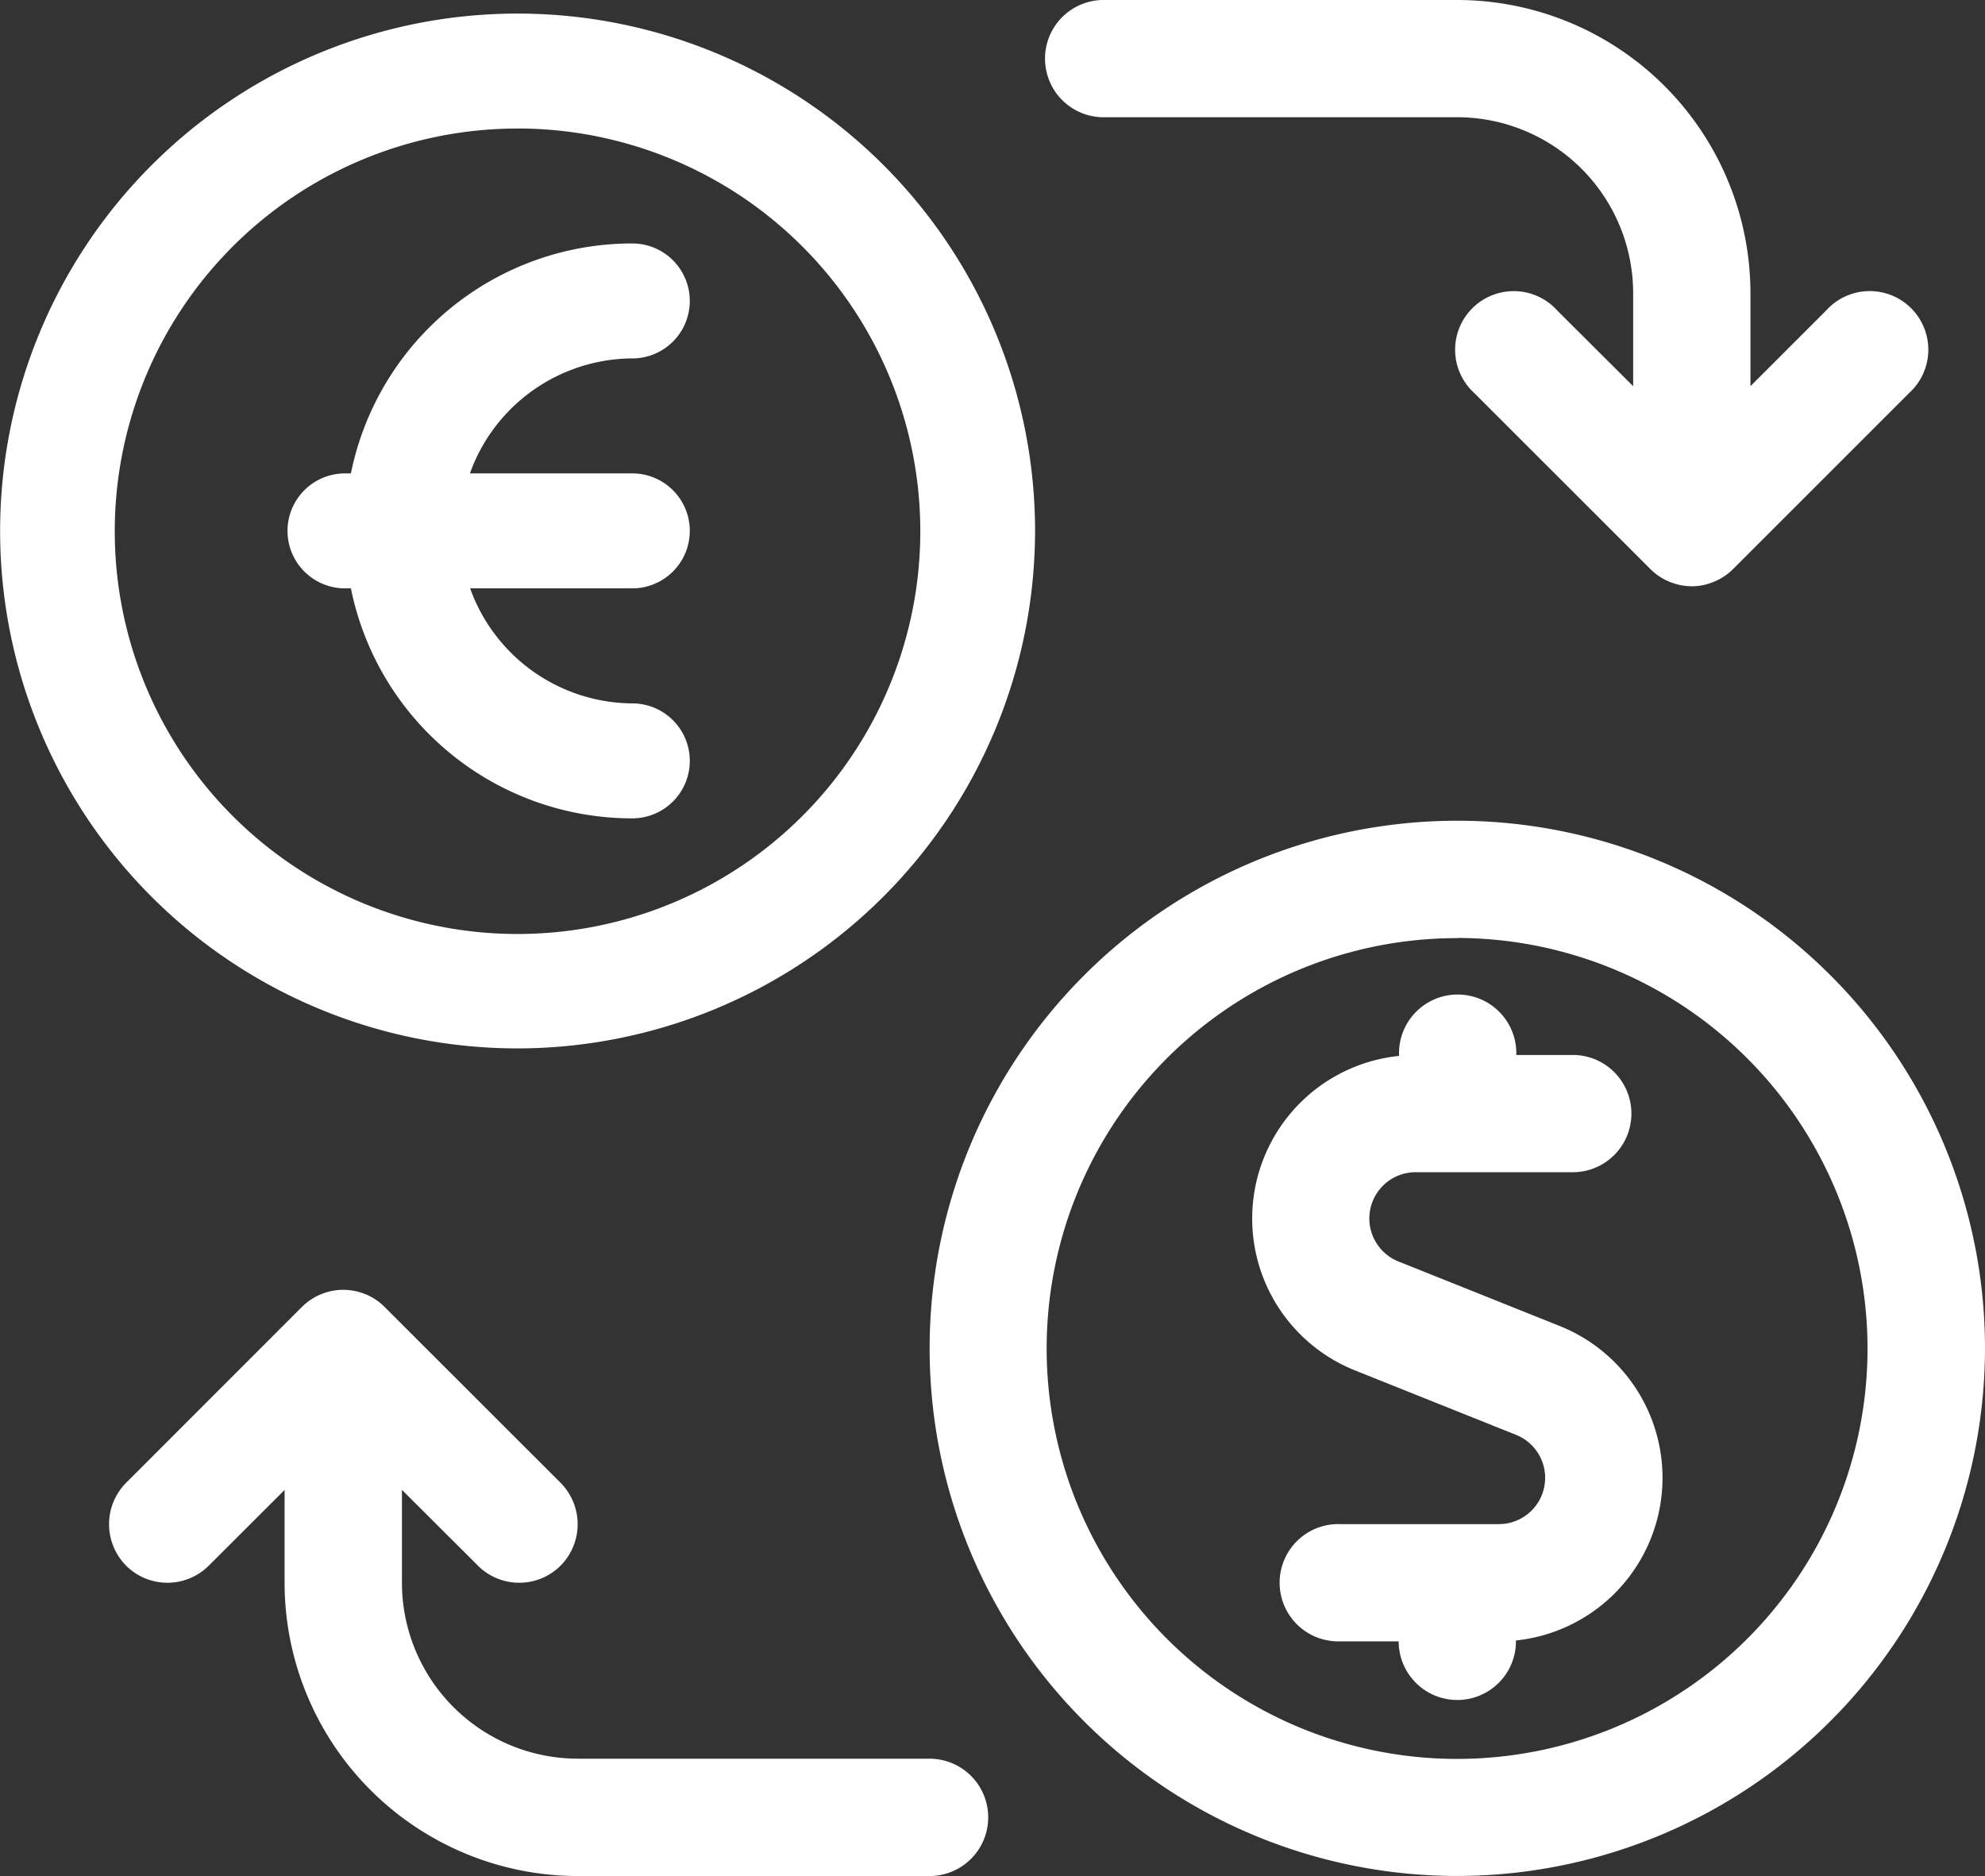
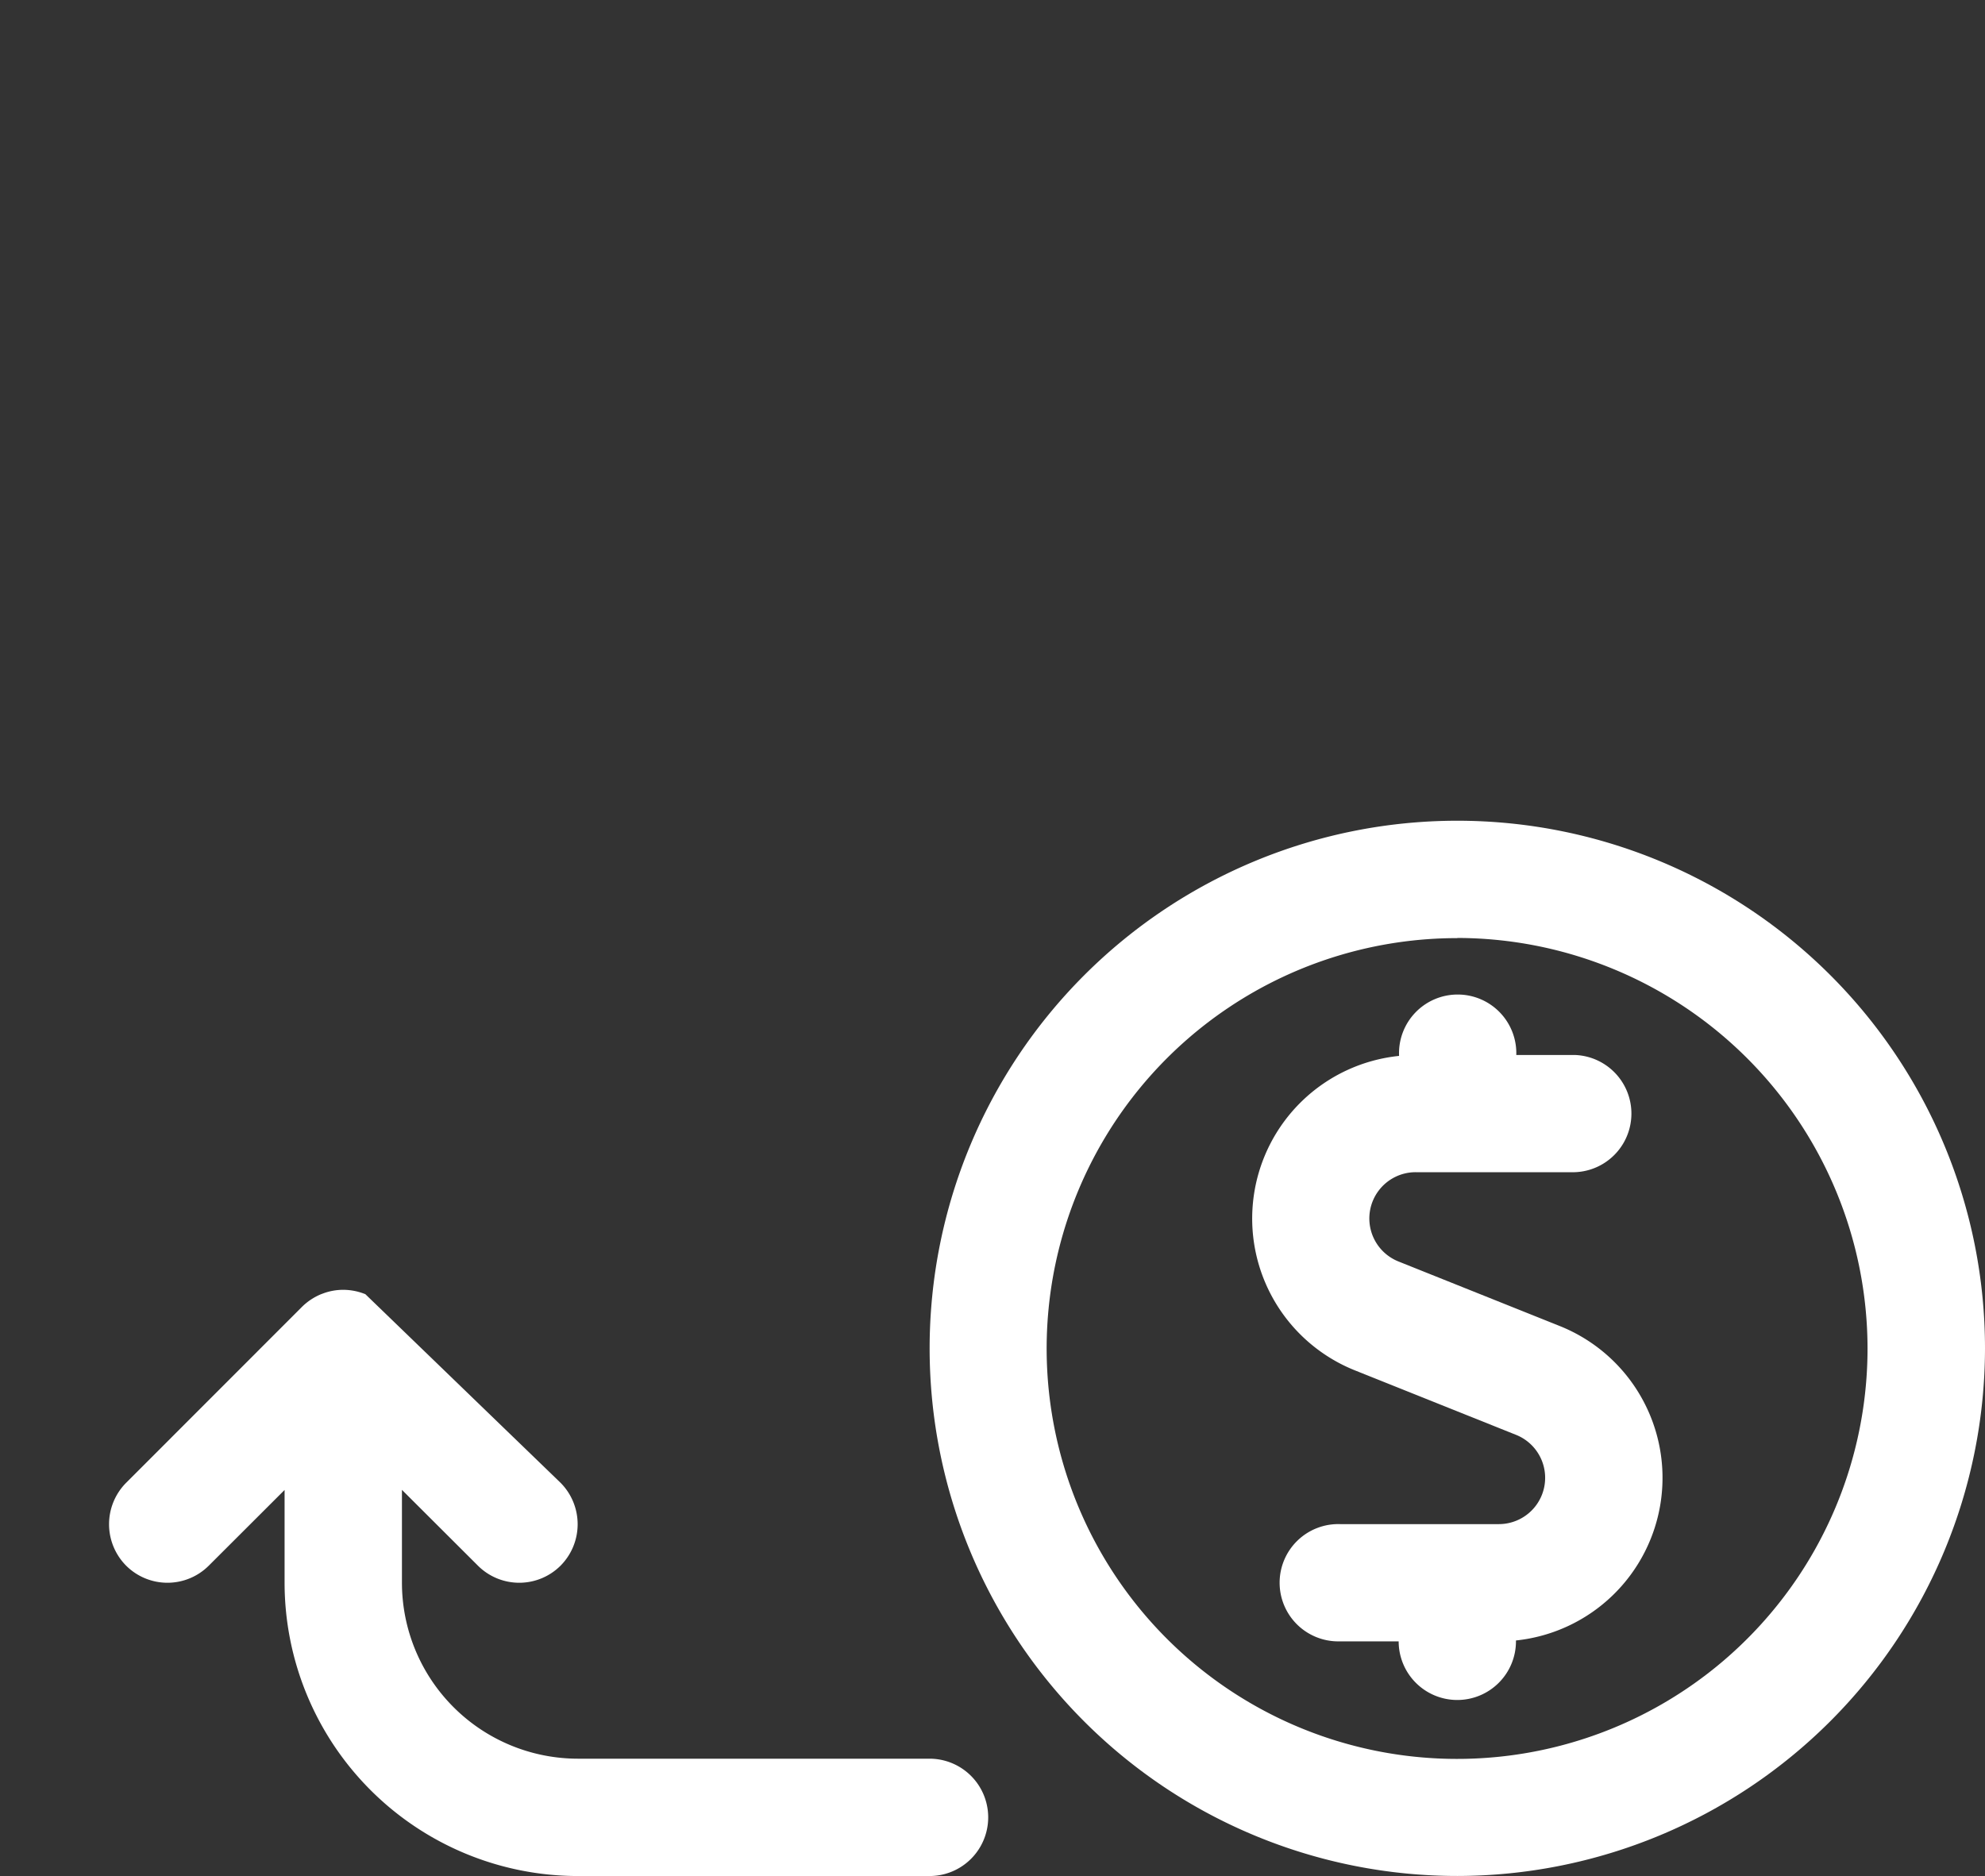
<svg xmlns="http://www.w3.org/2000/svg" width="35.977" height="34.005" viewBox="0 0 35.977 34.005">
  <rect x="0" y="0" width="35.977" height="34.005" fill="#333333" stroke="none" />
  <g id="money_icon" data-name="money icon" transform="translate(-1488 -62.404)">
    <g id="real-estate-deal-pay-house" transform="translate(1489.973 62.404)">
-       <path id="Path_562" data-name="Path 562" d="M23.691,10.627a1.042,1.042,0,0,1-.37-.068l-.045-.017a1.063,1.063,0,0,1-.337-.227L19.75,7.127a1.062,1.062,0,1,1,1.5-1.5L22.627,7V5.313a3.191,3.191,0,0,0-3.188-3.188H13.063a1.063,1.063,0,1,1,0-2.125H19.44a5.319,5.319,0,0,1,5.313,5.313V7l1.374-1.374a1.062,1.062,0,1,1,1.5,1.5l-3.188,3.188a1.064,1.064,0,0,1-.347.231l-.034.013A1,1,0,0,1,23.691,10.627Z" transform="translate(5)" fill="#fff" />
-       <path id="Path_563" data-name="Path 563" d="M8.5,27.127a5.319,5.319,0,0,1-5.313-5.313V20.129L1.814,21.5a1.06,1.06,0,0,1-1.5,0,1.066,1.066,0,0,1,0-1.5L3.5,16.812a1.081,1.081,0,0,1,.349-.232l.038-.014a1.045,1.045,0,0,1,.364-.065,1.07,1.07,0,0,1,.368.067l.031.011A1.038,1.038,0,0,1,5,16.812L8.19,20a1.066,1.066,0,0,1,0,1.5,1.06,1.06,0,0,1-1.5,0L5.314,20.127v1.685A3.191,3.191,0,0,0,8.5,25h6.376a1.063,1.063,0,0,1,0,2.127Z" transform="translate(-0.002 6.879)" fill="#fff" />
+       <path id="Path_563" data-name="Path 563" d="M8.5,27.127a5.319,5.319,0,0,1-5.313-5.313V20.129L1.814,21.5a1.06,1.06,0,0,1-1.5,0,1.066,1.066,0,0,1,0-1.5L3.5,16.812a1.081,1.081,0,0,1,.349-.232l.038-.014a1.045,1.045,0,0,1,.364-.065,1.07,1.07,0,0,1,.368.067l.031.011L8.19,20a1.066,1.066,0,0,1,0,1.5,1.06,1.06,0,0,1-1.5,0L5.314,20.127v1.685A3.191,3.191,0,0,0,8.5,25h6.376a1.063,1.063,0,0,1,0,2.127Z" transform="translate(-0.002 6.879)" fill="#fff" />
      <path id="Path_564" data-name="Path 564" d="M18.345,25.5a1.063,1.063,0,0,1-1.063-1.063H16.22a1.063,1.063,0,1,1,0-2.125H19.1a.839.839,0,0,0,.312-1.617l-2.923-1.17a2.964,2.964,0,0,1,.8-5.7v-.017a1.063,1.063,0,1,1,2.125,0H20.47a1.063,1.063,0,0,1,0,2.125H17.59a.839.839,0,0,0-.312,1.618l2.923,1.17a2.964,2.964,0,0,1-.793,5.7v.014A1.064,1.064,0,0,1,18.345,25.5Z" transform="translate(6.095 5.315)" fill="#fff" />
      <path id="Path_565" data-name="Path 565" d="M20.065,29.628a9.564,9.564,0,1,1,9.564-9.564A9.575,9.575,0,0,1,20.065,29.628Zm0-17A7.439,7.439,0,1,0,27.5,20.064,7.447,7.447,0,0,0,20.065,12.625Z" transform="translate(4.375 4.377)" fill="#fff" />
    </g>
-     <path id="Path_605" data-name="Path 605" d="M9.381,29.259a9.379,9.379,0,1,1,9.38-9.379A9.39,9.39,0,0,1,9.381,29.259Zm0-16.674a7.3,7.3,0,1,0,7.3,7.3A7.3,7.3,0,0,0,9.381,12.584Z" transform="translate(1487.999 52.149)" fill="#fff" />
-     <path id="Path_606" data-name="Path 606" d="M10,23.921a5.2,5.2,0,0,1-5.1-4.169H4.793a1.042,1.042,0,1,1,0-2.084H4.9A5.2,5.2,0,0,1,10,13.5a1.042,1.042,0,1,1,0,2.084,3.143,3.143,0,0,0-2.943,2.084H10a1.042,1.042,0,1,1,0,2.084H7.061A3.143,3.143,0,0,0,10,21.837a1.042,1.042,0,1,1,0,2.084Z" transform="translate(1489.46 53.317)" fill="#fff" />
  </g>
</svg>